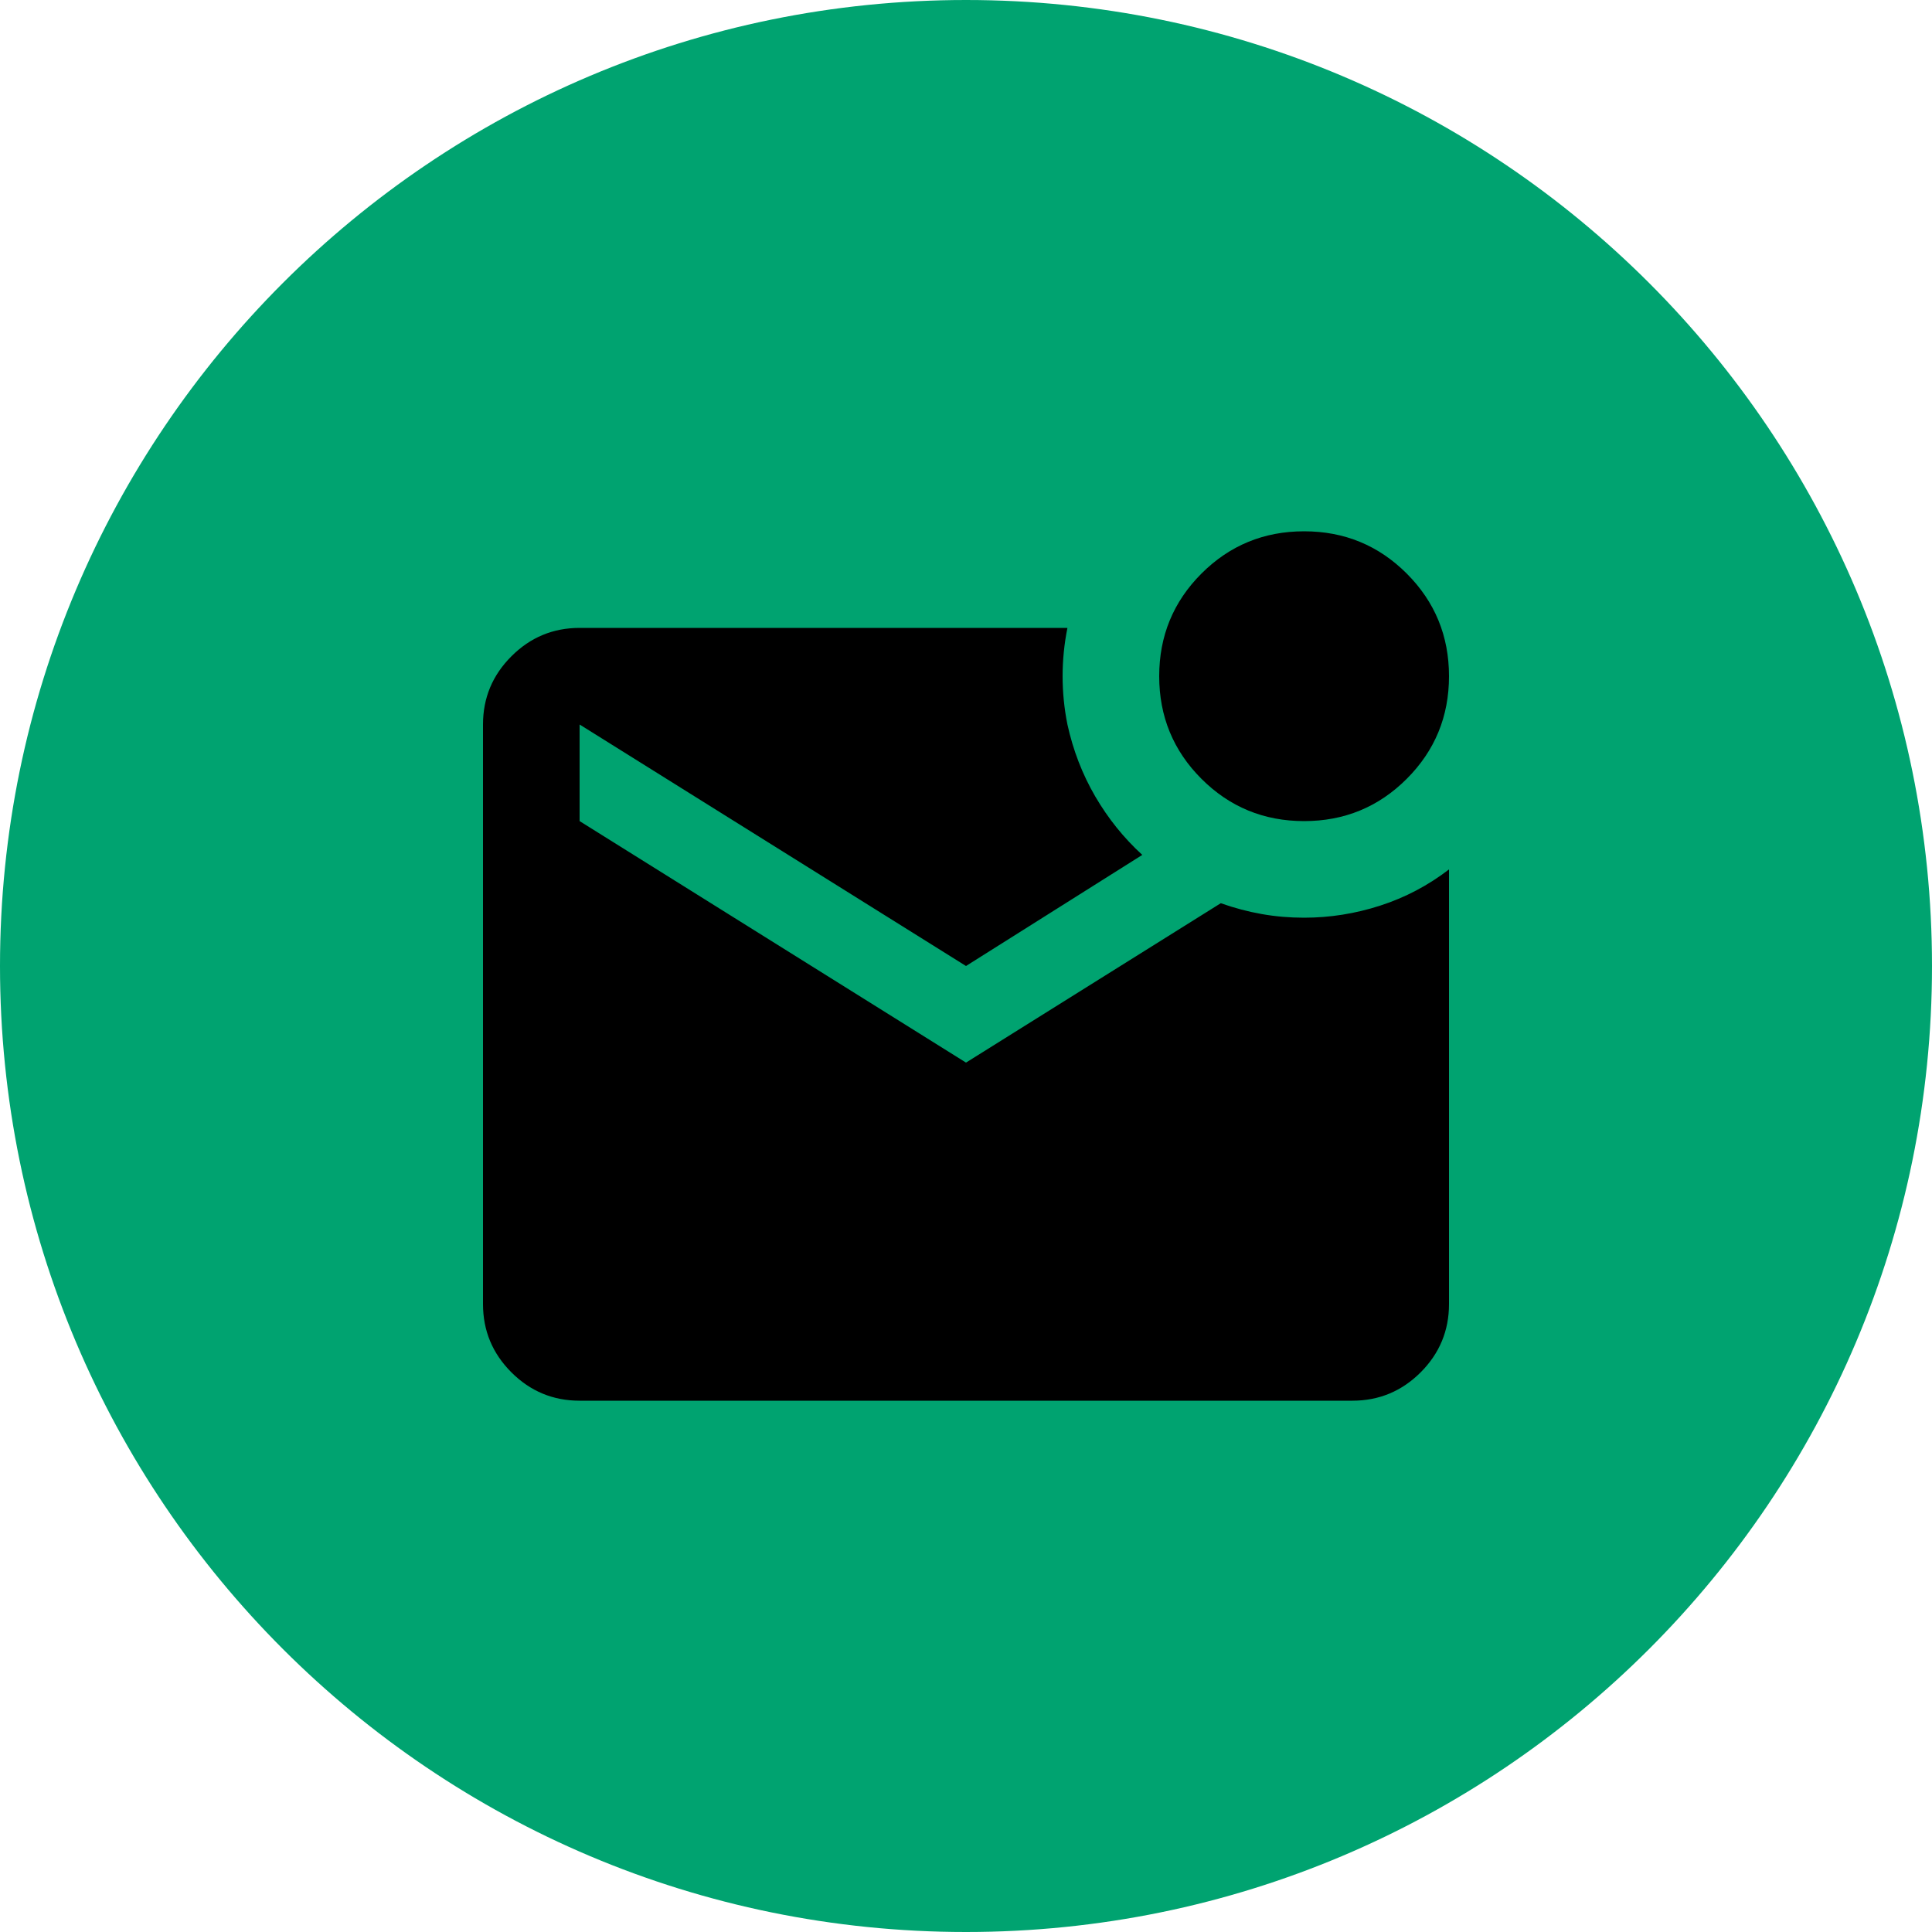
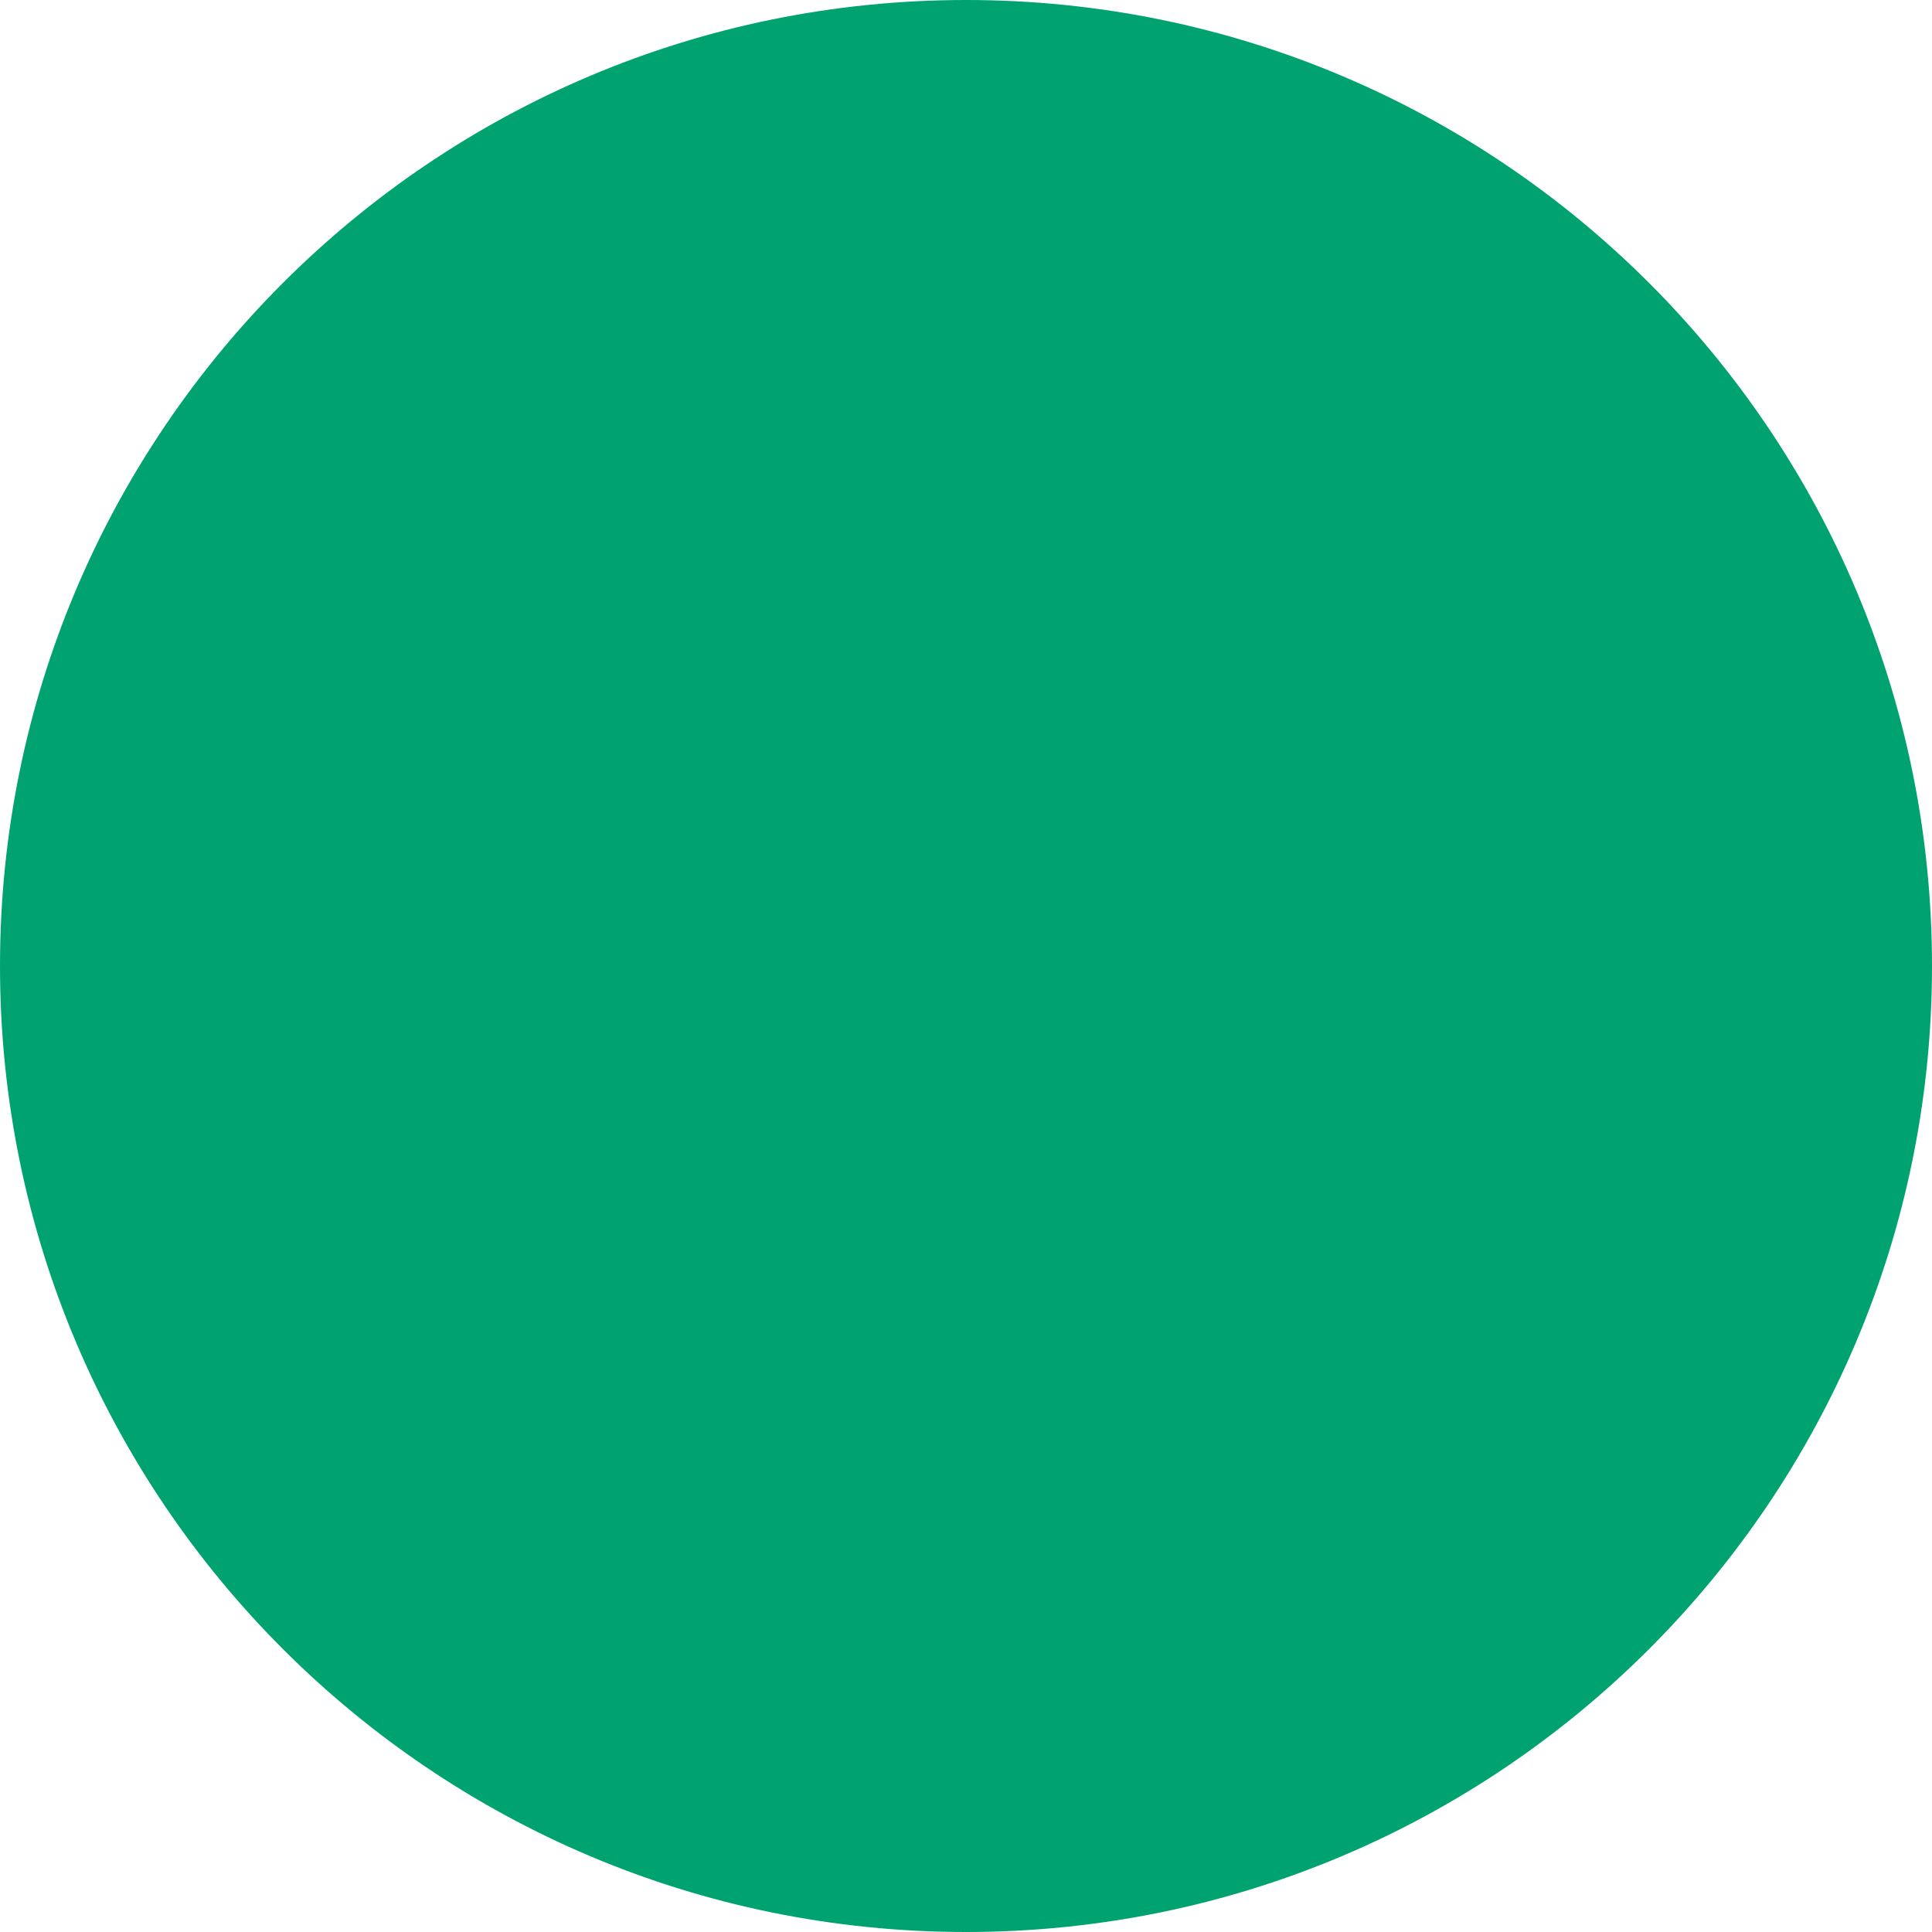
<svg xmlns="http://www.w3.org/2000/svg" width="40" height="40" viewBox="0 0 40 40" fill="none">
  <path d="M40 20C40 31.046 31.046 40 20 40C8.954 40 0 31.046 0 20C0 8.954 8.954 0 20 0C31.046 0 40 8.954 40 20Z" fill="#00A370" />
-   <path d="M27 17C26.167 17 25.458 16.708 24.875 16.125C24.292 15.542 24 14.833 24 14C24 13.167 24.292 12.458 24.875 11.875C25.458 11.292 26.167 11 27 11C27.833 11 28.542 11.292 29.125 11.875C29.708 12.458 30 13.167 30 14C30 14.833 29.708 15.542 29.125 16.125C28.542 16.708 27.833 17 27 17ZM12 29C11.45 29 10.979 28.804 10.588 28.413C10.196 28.021 10 27.55 10 27V15C10 14.45 10.196 13.979 10.588 13.588C10.979 13.196 11.45 13 12 13H22.1C22.033 13.333 22 13.667 22 14C22 14.333 22.033 14.667 22.1 15C22.217 15.533 22.408 16.029 22.675 16.488C22.942 16.946 23.267 17.35 23.65 17.7L20 20L12 15V17L20 22L25.275 18.7C25.558 18.8 25.842 18.875 26.125 18.925C26.408 18.975 26.7 19 27 19C27.533 19 28.058 18.917 28.575 18.75C29.092 18.583 29.567 18.333 30 18V27C30 27.55 29.804 28.021 29.413 28.413C29.021 28.804 28.55 29 28 29H12Z" fill="black" />
</svg>